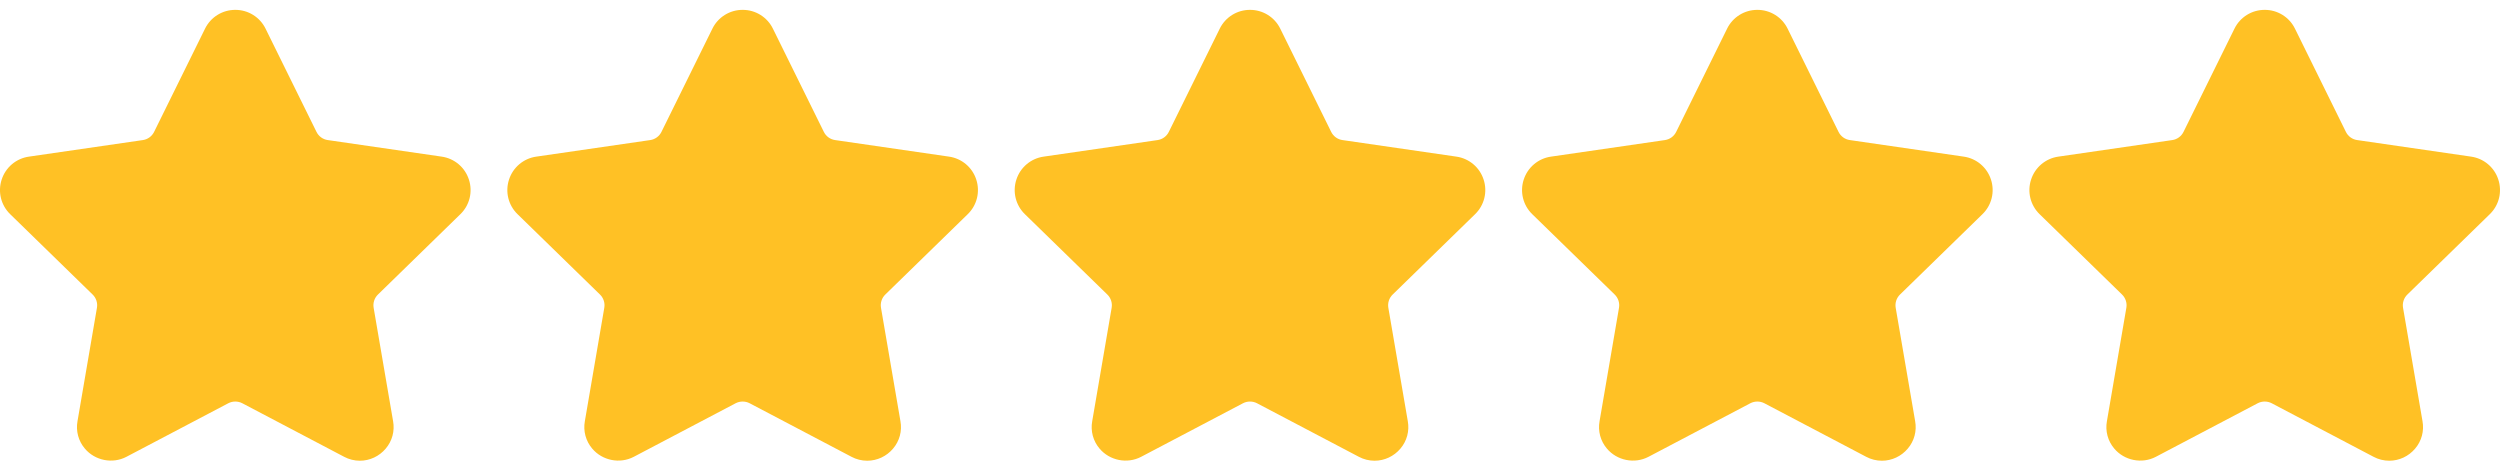
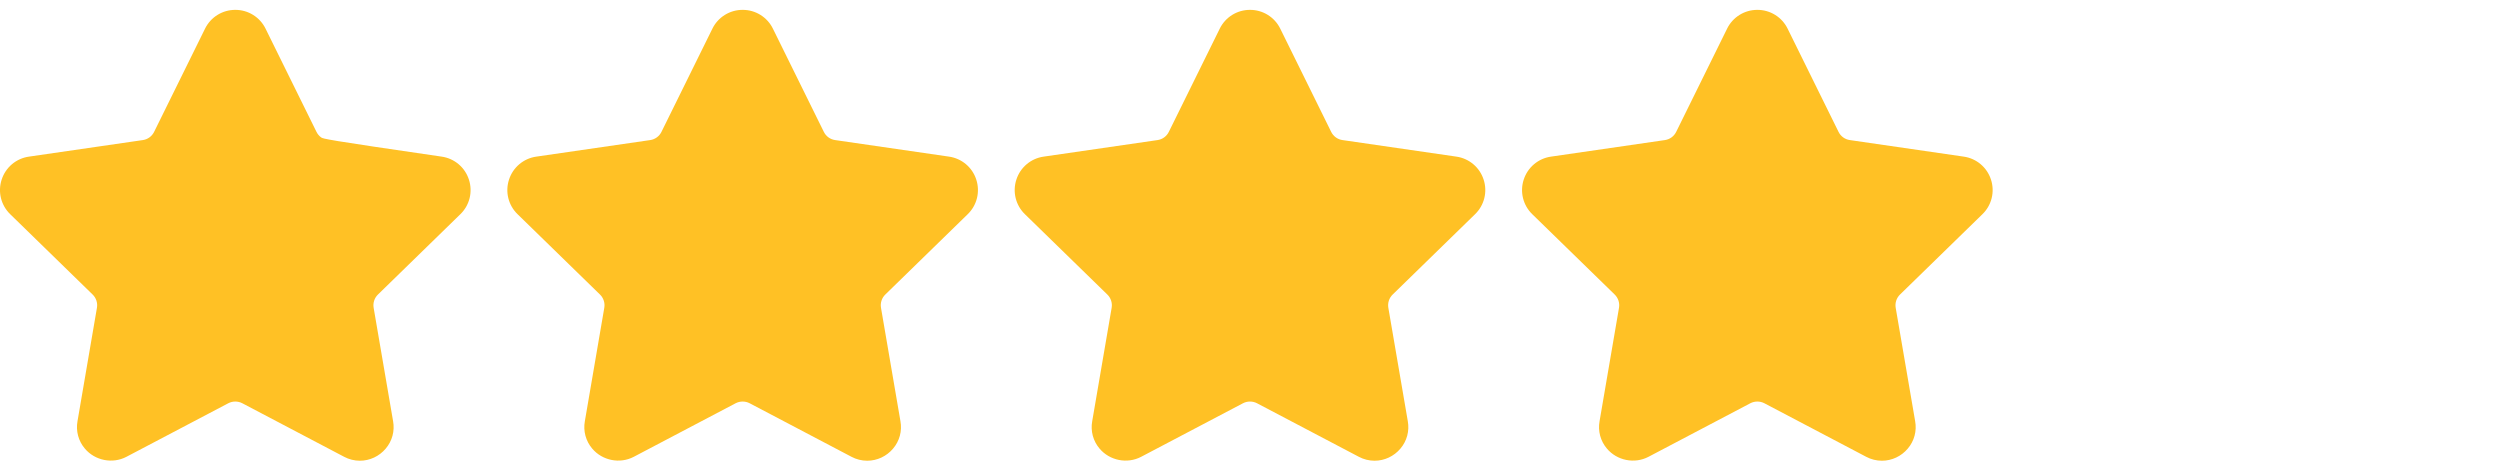
<svg xmlns="http://www.w3.org/2000/svg" width="2720" height="512" viewBox="0 0 2720 512" fill="none">
  <g clip-path="url(#clip0_23_17)">
-     <path d="M500.886 233.035C505.813 228.267 509.298 222.208 510.94 215.552C512.583 208.896 512.318 201.911 510.175 195.399C508.081 188.867 504.189 183.058 498.944 178.638C493.7 174.217 487.317 171.363 480.525 170.404L356.555 152.39C353.954 152.012 351.485 151.008 349.359 149.463C347.234 147.918 345.516 145.879 344.354 143.522L288.93 31.198C285.918 25.038 281.231 19.851 275.407 16.232C269.583 12.613 262.857 10.707 256 10.734C249.145 10.709 242.421 12.616 236.599 16.235C230.777 19.854 226.091 25.039 223.08 31.198L167.646 143.532C165.288 148.32 160.715 151.632 155.435 152.4L31.464 170.414C24.673 171.373 18.289 174.227 13.045 178.648C7.801 183.069 3.909 188.878 1.815 195.409C-0.328 201.921 -0.594 208.906 1.049 215.562C2.692 222.218 6.176 228.277 11.103 233.045L100.801 320.477C104.625 324.209 106.378 329.581 105.476 334.83L84.315 458.288C83.358 463.534 83.579 468.927 84.964 474.077C86.349 479.226 88.862 484.003 92.322 488.061C103.251 501.051 122.33 505.008 137.586 496.991L248.454 438.696C250.791 437.504 253.377 436.882 256 436.882C258.623 436.882 261.209 437.504 263.546 438.696L374.424 496.991C379.681 499.795 385.547 501.263 391.505 501.266C402.341 501.266 412.614 496.447 419.678 488.061C423.138 484.003 425.652 479.226 427.037 474.077C428.422 468.927 428.643 463.534 427.685 458.288L406.514 334.83C406.071 332.238 406.265 329.577 407.08 327.076C407.894 324.576 409.305 322.311 411.189 320.477L500.886 233.035Z" fill="#FFC125" />
+     <path d="M500.886 233.035C505.813 228.267 509.298 222.208 510.94 215.552C512.583 208.896 512.318 201.911 510.175 195.399C508.081 188.867 504.189 183.058 498.944 178.638C493.7 174.217 487.317 171.363 480.525 170.404C353.954 152.012 351.485 151.008 349.359 149.463C347.234 147.918 345.516 145.879 344.354 143.522L288.93 31.198C285.918 25.038 281.231 19.851 275.407 16.232C269.583 12.613 262.857 10.707 256 10.734C249.145 10.709 242.421 12.616 236.599 16.235C230.777 19.854 226.091 25.039 223.08 31.198L167.646 143.532C165.288 148.32 160.715 151.632 155.435 152.4L31.464 170.414C24.673 171.373 18.289 174.227 13.045 178.648C7.801 183.069 3.909 188.878 1.815 195.409C-0.328 201.921 -0.594 208.906 1.049 215.562C2.692 222.218 6.176 228.277 11.103 233.045L100.801 320.477C104.625 324.209 106.378 329.581 105.476 334.83L84.315 458.288C83.358 463.534 83.579 468.927 84.964 474.077C86.349 479.226 88.862 484.003 92.322 488.061C103.251 501.051 122.33 505.008 137.586 496.991L248.454 438.696C250.791 437.504 253.377 436.882 256 436.882C258.623 436.882 261.209 437.504 263.546 438.696L374.424 496.991C379.681 499.795 385.547 501.263 391.505 501.266C402.341 501.266 412.614 496.447 419.678 488.061C423.138 484.003 425.652 479.226 427.037 474.077C428.422 468.927 428.643 463.534 427.685 458.288L406.514 334.83C406.071 332.238 406.265 329.577 407.08 327.076C407.894 324.576 409.305 322.311 411.189 320.477L500.886 233.035Z" fill="#FFC125" />
  </g>
  <g clip-path="url(#clip1_23_17)">
    <path d="M1052.89 233.035C1057.81 228.267 1061.3 222.208 1062.94 215.552C1064.58 208.896 1064.32 201.911 1062.18 195.399C1060.08 188.867 1056.19 183.058 1050.94 178.638C1045.7 174.217 1039.32 171.363 1032.53 170.404L908.555 152.39C905.954 152.012 903.485 151.008 901.359 149.463C899.234 147.918 897.516 145.879 896.354 143.522L840.93 31.198C837.918 25.038 833.231 19.851 827.407 16.232C821.583 12.613 814.857 10.707 808 10.734C801.145 10.709 794.421 12.616 788.599 16.235C782.777 19.854 778.092 25.039 775.08 31.198L719.646 143.532C717.288 148.32 712.715 151.632 707.435 152.4L583.464 170.414C576.673 171.373 570.289 174.227 565.045 178.648C559.801 183.069 555.909 188.878 553.815 195.409C551.672 201.921 551.407 208.906 553.049 215.562C554.692 222.218 558.176 228.277 563.103 233.045L652.801 320.477C656.625 324.209 658.378 329.581 657.476 334.83L636.315 458.288C635.358 463.534 635.579 468.927 636.964 474.077C638.349 479.226 640.863 484.003 644.322 488.061C655.251 501.051 674.331 505.008 689.586 496.991L800.454 438.696C802.791 437.504 805.377 436.882 808 436.882C810.623 436.882 813.209 437.504 815.546 438.696L926.424 496.991C931.681 499.795 937.547 501.263 943.505 501.266C954.341 501.266 964.614 496.447 971.678 488.061C975.138 484.003 977.652 479.226 979.037 474.077C980.422 468.927 980.643 463.534 979.685 458.288L958.514 334.83C958.071 332.238 958.266 329.577 959.08 327.076C959.894 324.576 961.305 322.311 963.189 320.477L1052.89 233.035Z" fill="#FFC125" />
  </g>
  <g clip-path="url(#clip2_23_17)">
    <path d="M1604.89 233.035C1609.81 228.267 1613.3 222.208 1614.94 215.552C1616.58 208.896 1616.32 201.911 1614.18 195.399C1612.08 188.867 1608.19 183.058 1602.94 178.638C1597.7 174.217 1591.32 171.363 1584.53 170.404L1460.55 152.39C1457.95 152.012 1455.48 151.008 1453.36 149.463C1451.23 147.918 1449.52 145.879 1448.35 143.522L1392.93 31.198C1389.92 25.038 1385.23 19.851 1379.41 16.232C1373.58 12.613 1366.86 10.707 1360 10.734C1353.14 10.709 1346.42 12.616 1340.6 16.235C1334.78 19.854 1330.09 25.039 1327.08 31.198L1271.65 143.532C1269.29 148.32 1264.72 151.632 1259.44 152.4L1135.46 170.414C1128.67 171.373 1122.29 174.227 1117.05 178.648C1111.8 183.069 1107.91 188.878 1105.81 195.409C1103.67 201.921 1103.41 208.906 1105.05 215.562C1106.69 222.218 1110.18 228.277 1115.1 233.045L1204.8 320.477C1208.62 324.209 1210.38 329.581 1209.48 334.83L1188.32 458.288C1187.36 463.534 1187.58 468.927 1188.96 474.077C1190.35 479.226 1192.86 484.003 1196.32 488.061C1207.25 501.051 1226.33 505.008 1241.59 496.991L1352.45 438.696C1354.79 437.504 1357.38 436.882 1360 436.882C1362.62 436.882 1365.21 437.504 1367.55 438.696L1478.42 496.991C1483.68 499.795 1489.55 501.263 1495.5 501.266C1506.34 501.266 1516.61 496.447 1523.68 488.061C1527.14 484.003 1529.65 479.226 1531.04 474.077C1532.42 468.927 1532.64 463.534 1531.69 458.288L1510.51 334.83C1510.07 332.238 1510.27 329.577 1511.08 327.076C1511.89 324.576 1513.3 322.311 1515.19 320.477L1604.89 233.035Z" fill="#FFC125" />
  </g>
  <g clip-path="url(#clip3_23_17)">
    <path d="M2156.89 233.035C2161.81 228.267 2165.3 222.208 2166.94 215.552C2168.58 208.896 2168.32 201.911 2166.18 195.399C2164.08 188.867 2160.19 183.058 2154.94 178.638C2149.7 174.217 2143.32 171.363 2136.53 170.404L2012.55 152.39C2009.95 152.012 2007.48 151.008 2005.36 149.463C2003.23 147.918 2001.52 145.879 2000.35 143.522L1944.93 31.198C1941.92 25.038 1937.23 19.851 1931.41 16.232C1925.58 12.613 1918.86 10.707 1912 10.734C1905.14 10.709 1898.42 12.616 1892.6 16.235C1886.78 19.854 1882.09 25.039 1879.08 31.198L1823.65 143.532C1821.29 148.32 1816.72 151.632 1811.44 152.4L1687.46 170.414C1680.67 171.373 1674.29 174.227 1669.05 178.648C1663.8 183.069 1659.91 188.878 1657.81 195.409C1655.67 201.921 1655.41 208.906 1657.05 215.562C1658.69 222.218 1662.18 228.277 1667.1 233.045L1756.8 320.477C1760.62 324.209 1762.38 329.581 1761.48 334.83L1740.32 458.288C1739.36 463.534 1739.58 468.927 1740.96 474.077C1742.35 479.226 1744.86 484.003 1748.32 488.061C1759.25 501.051 1778.33 505.008 1793.59 496.991L1904.45 438.696C1906.79 437.504 1909.38 436.882 1912 436.882C1914.62 436.882 1917.21 437.504 1919.55 438.696L2030.42 496.991C2035.68 499.795 2041.55 501.263 2047.5 501.266C2058.34 501.266 2068.61 496.447 2075.68 488.061C2079.14 484.003 2081.65 479.226 2083.04 474.077C2084.42 468.927 2084.64 463.534 2083.69 458.288L2062.51 334.83C2062.07 332.238 2062.27 329.577 2063.08 327.076C2063.89 324.576 2065.3 322.311 2067.19 320.477L2156.89 233.035Z" fill="#FFC125" />
  </g>
  <g clip-path="url(#clip4_23_17)">
    <path d="M2708.89 233.035C2713.81 228.267 2717.3 222.208 2718.94 215.552C2720.58 208.896 2720.32 201.911 2718.18 195.399C2716.08 188.867 2712.19 183.058 2706.94 178.638C2701.7 174.217 2695.32 171.363 2688.53 170.404L2564.55 152.39C2561.95 152.012 2559.48 151.008 2557.36 149.463C2555.23 147.918 2553.52 145.879 2552.35 143.522L2496.93 31.198C2493.92 25.038 2489.23 19.851 2483.41 16.232C2477.58 12.613 2470.86 10.707 2464 10.734C2457.14 10.709 2450.42 12.616 2444.6 16.235C2438.78 19.854 2434.09 25.039 2431.08 31.198L2375.65 143.532C2373.29 148.32 2368.72 151.632 2363.44 152.4L2239.46 170.414C2232.67 171.373 2226.29 174.227 2221.05 178.648C2215.8 183.069 2211.91 188.878 2209.81 195.409C2207.67 201.921 2207.41 208.906 2209.05 215.562C2210.69 222.218 2214.18 228.277 2219.1 233.045L2308.8 320.477C2312.62 324.209 2314.38 329.581 2313.48 334.83L2292.32 458.288C2291.36 463.534 2291.58 468.927 2292.96 474.077C2294.35 479.226 2296.86 484.003 2300.32 488.061C2311.25 501.051 2330.33 505.008 2345.59 496.991L2456.45 438.696C2458.79 437.504 2461.38 436.882 2464 436.882C2466.62 436.882 2469.21 437.504 2471.55 438.696L2582.42 496.991C2587.68 499.795 2593.55 501.263 2599.5 501.266C2610.34 501.266 2620.61 496.447 2627.68 488.061C2631.14 484.003 2633.65 479.226 2635.04 474.077C2636.42 468.927 2636.64 463.534 2635.69 458.288L2614.51 334.83C2614.07 332.238 2614.27 329.577 2615.08 327.076C2615.89 324.576 2617.3 322.311 2619.19 320.477L2708.89 233.035Z" fill="#FFC125" />
  </g>
  <defs>
    <clipPath id="clip0_23_17">
      <rect width="512" height="512" fill="white" />
    </clipPath>
    <clipPath id="clip1_23_17">
      <rect width="512" height="512" fill="white" transform="translate(552)" />
    </clipPath>
    <clipPath id="clip2_23_17">
      <rect width="512" height="512" fill="white" transform="translate(1104)" />
    </clipPath>
    <clipPath id="clip3_23_17">
      <rect width="512" height="512" fill="white" transform="translate(1656)" />
    </clipPath>
    <clipPath id="clip4_23_17">
-       <rect width="512" height="512" fill="white" transform="translate(2208)" />
-     </clipPath>
+       </clipPath>
  </defs>
</svg>